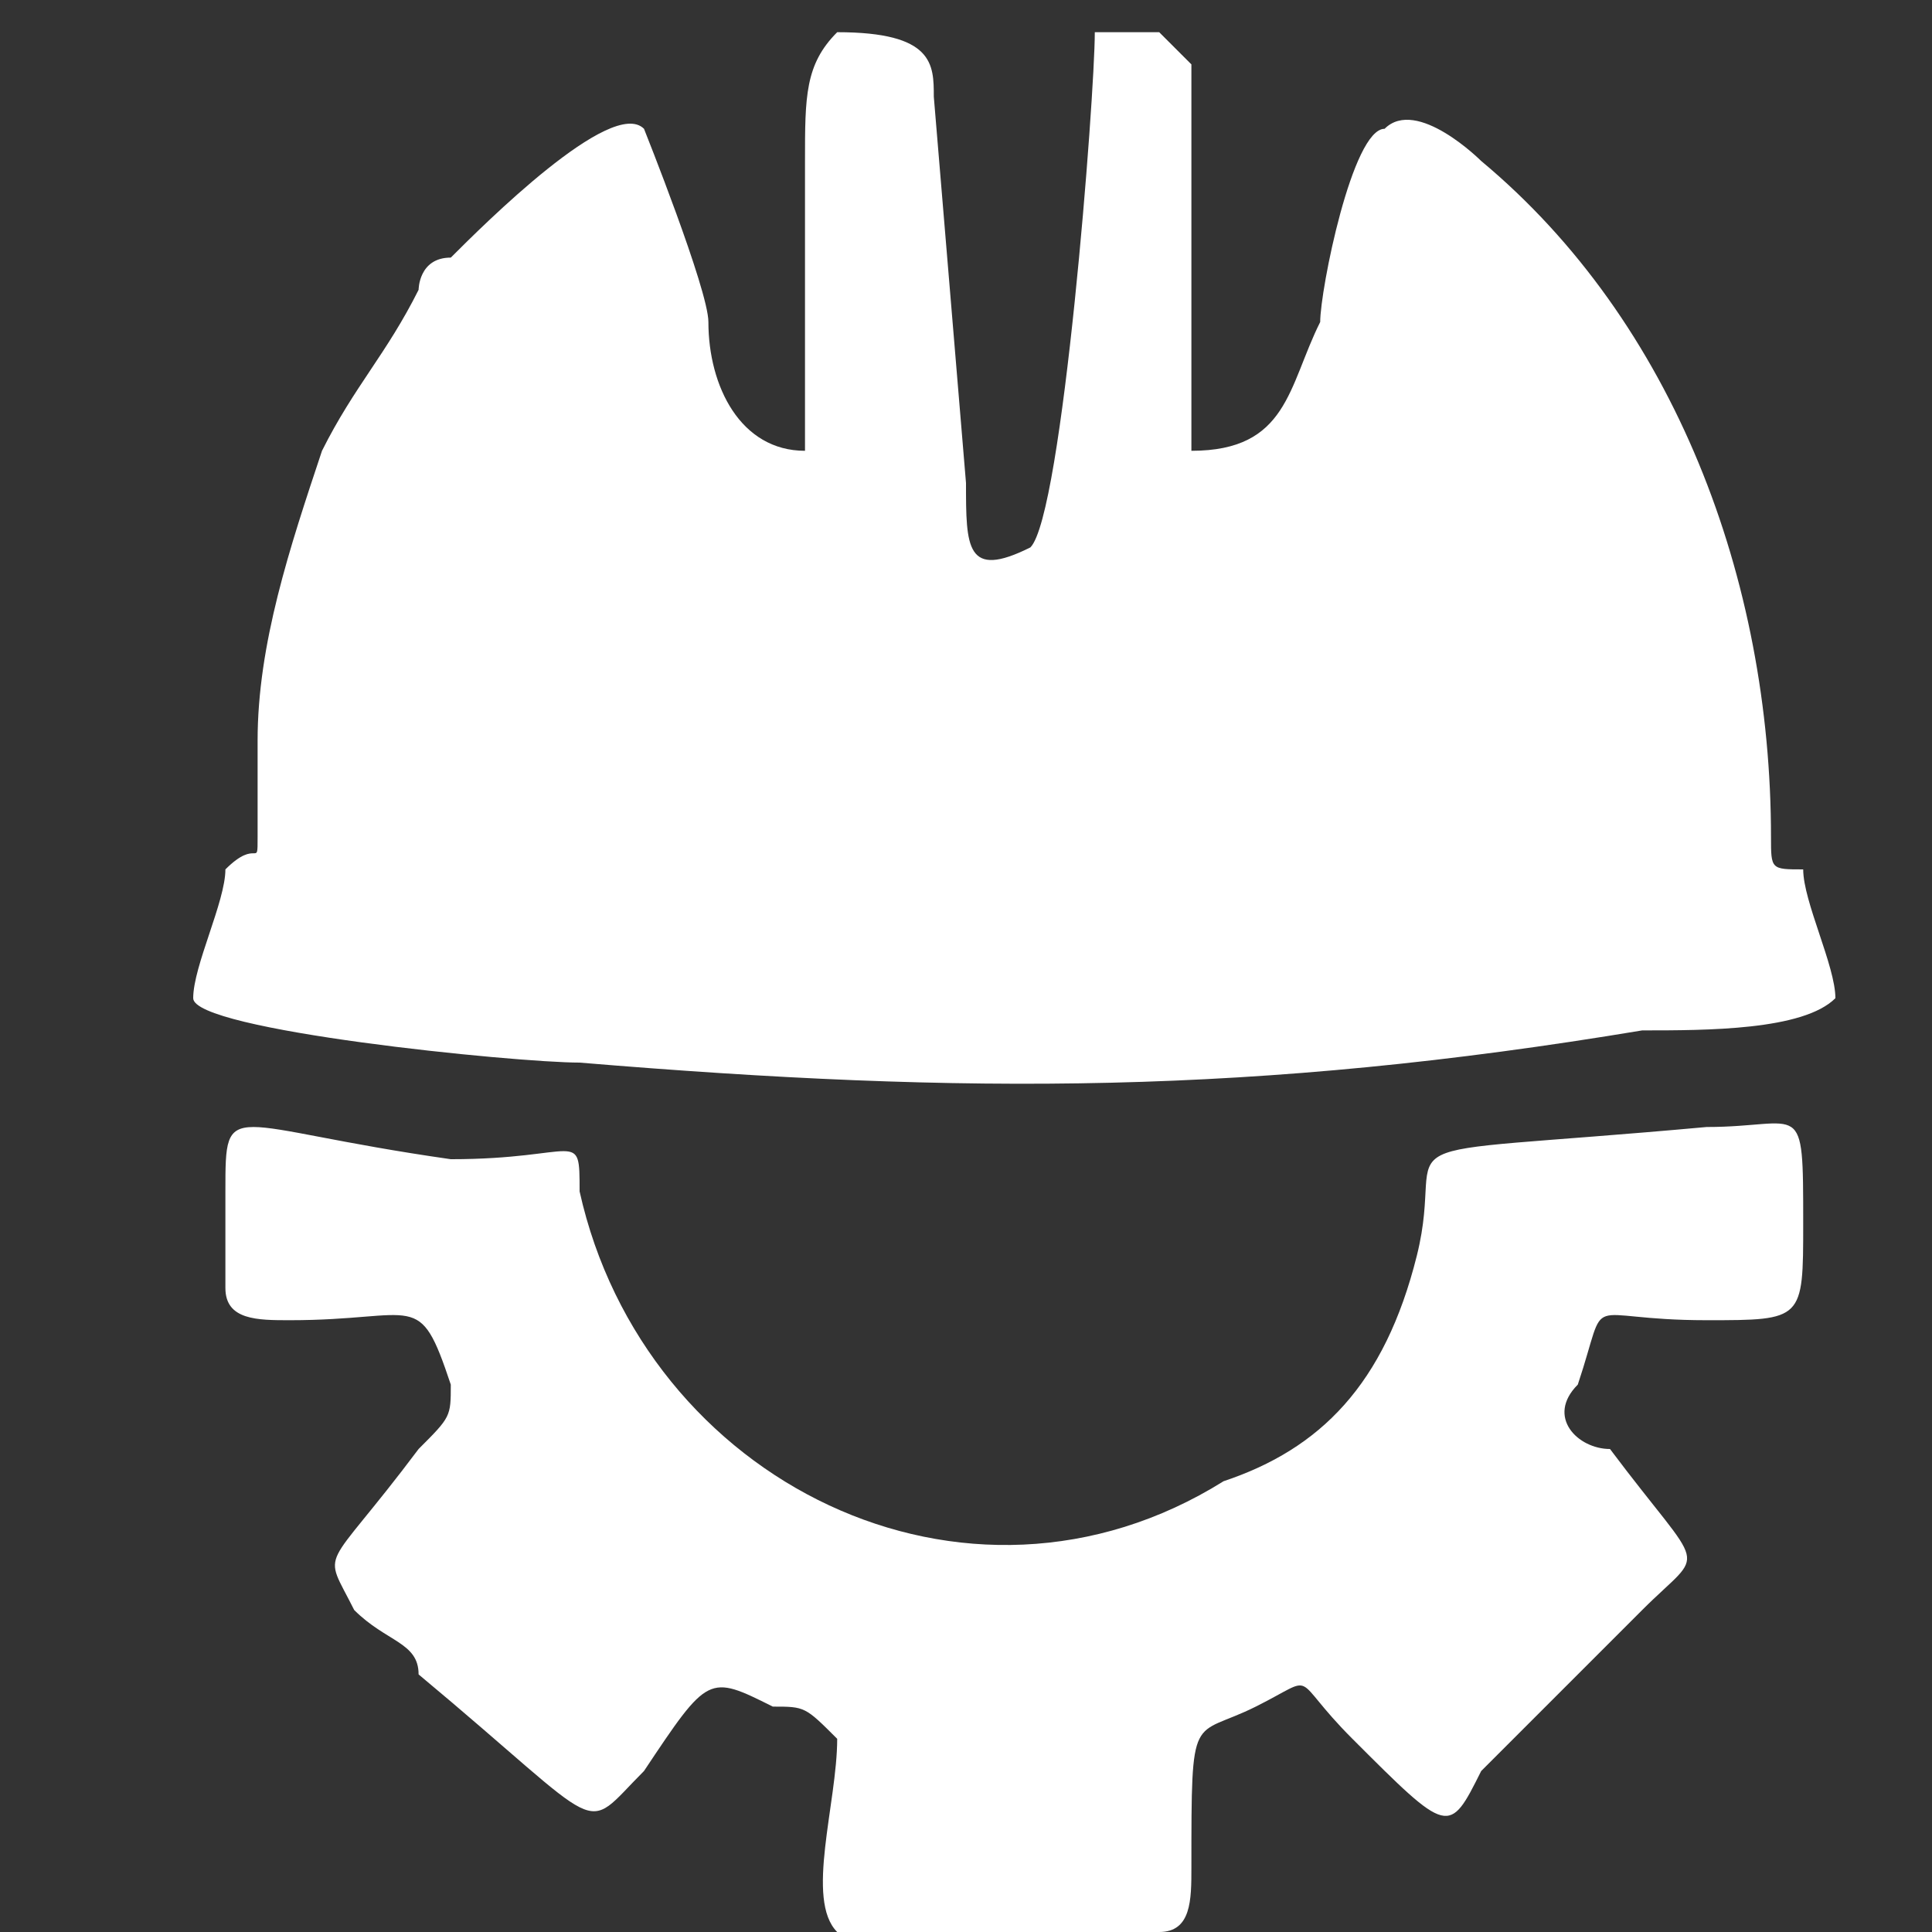
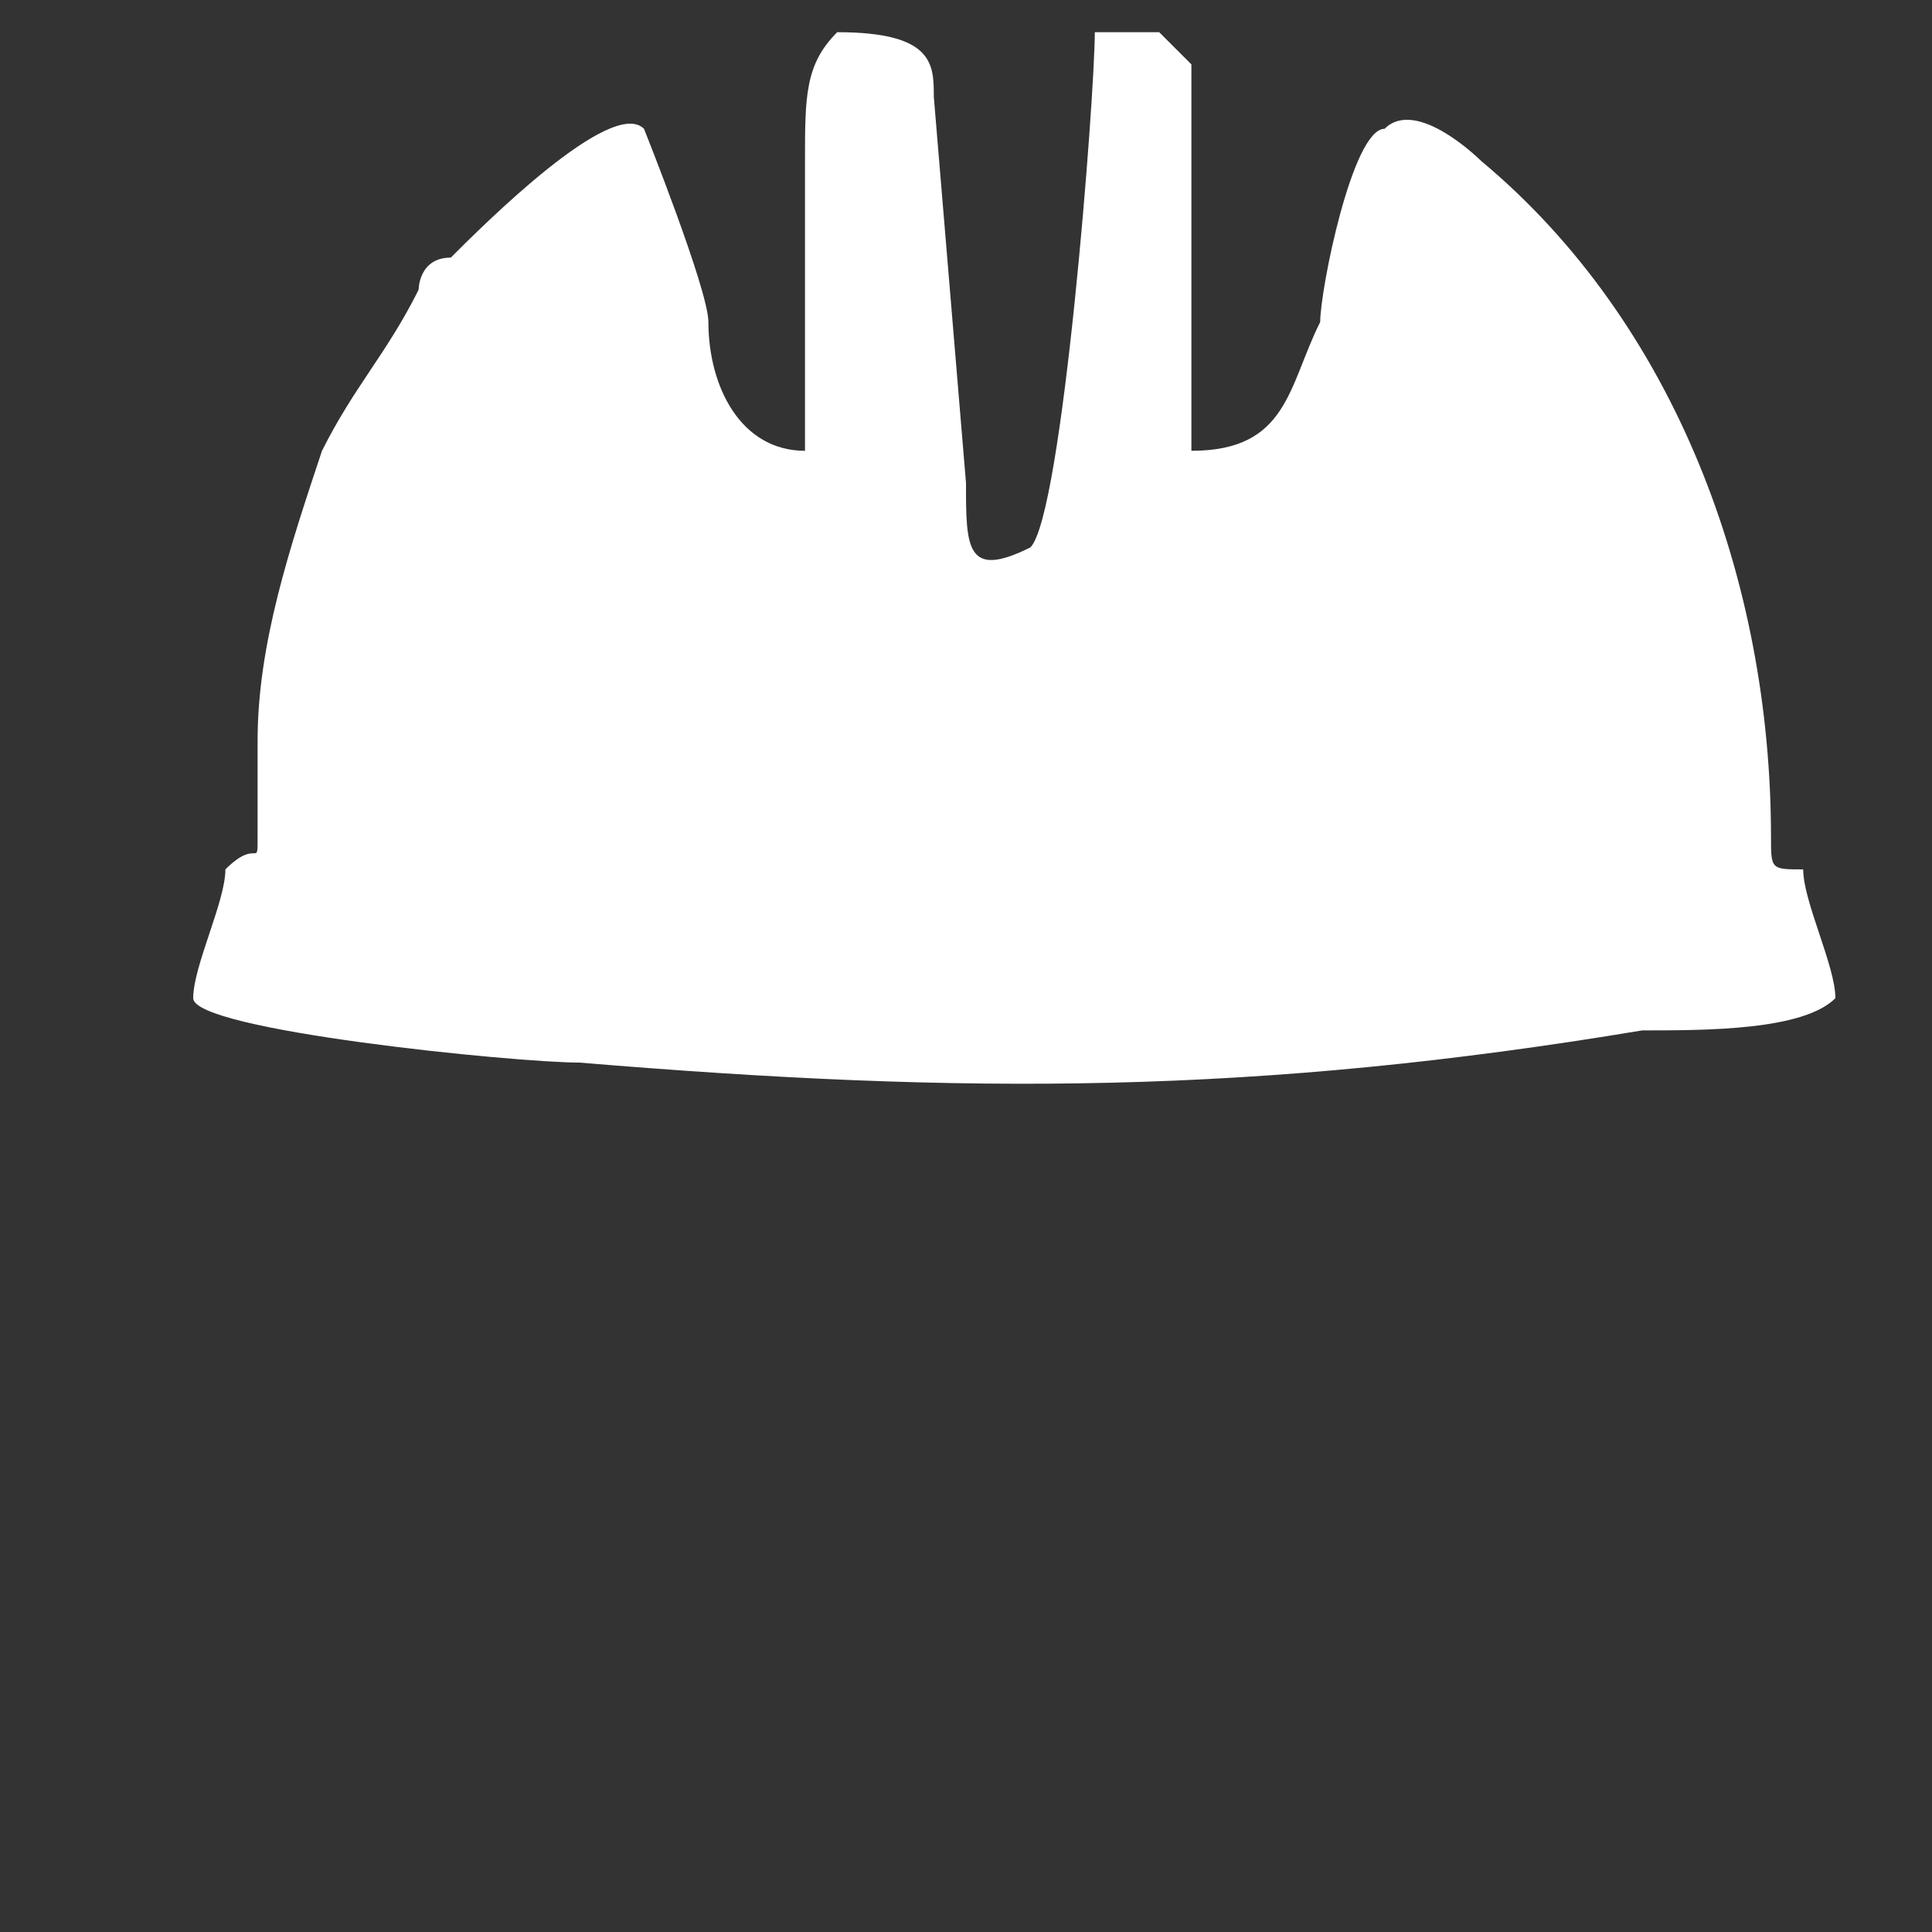
<svg xmlns="http://www.w3.org/2000/svg" xml:space="preserve" width="60px" height="60px" version="1.1" shape-rendering="geometricPrecision" text-rendering="geometricPrecision" image-rendering="optimizeQuality" fill-rule="evenodd" clip-rule="evenodd" viewBox="0 0 60 60">
  <rect x="0" y="0" width="60" height="60" fill="#333333" stroke="none" />
  <g id="Capa_x0020_1">
    <g id="_387957528">
-       <path fill="white" d="M25 14c-2,0 -3,-2 -3,-4 0,-1 -2,-6 -2,-6 -1,-1 -5,3 -6,4 -1,0 -1,1 -1,1 -1,2 -2,3 -3,5 -1,3 -2,6 -2,9 0,1 0,2 0,3 0,1 0,0 -1,1 0,1 -1,3 -1,4 0,1 10,2 12,2 12,1 21,1 33,-1 2,0 5,0 6,-1 0,-1 -1,-3 -1,-4 -1,0 -1,0 -1,-1 0,-8 -3,-16 -9,-21 0,0 -2,-2 -3,-1 -1,0 -2,5 -2,6 -1,2 -1,4 -4,4 0,-3 0,-8 0,-12 0,0 0,0 -1,-1 0,0 -1,0 -2,0 0,2 -1,15 -2,16 -2,1 -2,0 -2,-2l-1 -12c0,-1 0,-2 -3,-2 -1,1 -1,2 -1,4 0,3 0,6 0,9z" />
-       <path fill="white" d="M26 60c1,0 9,0 10,0 1,0 1,-1 1,-2 0,-5 0,-4 2,-5 2,-1 1,-1 3,1 3,3 3,3 4,1l5 -5c2,-2 2,-1 -1,-5 -1,0 -2,-1 -1,-2 1,-3 0,-2 4,-2 3,0 3,0 3,-3 0,-4 0,-3 -3,-3 -11,1 -8,0 -9,4 -1,4 -3,6 -6,7 -8,5 -18,0 -20,-9 0,-2 0,-1 -4,-1 -7,-1 -7,-2 -7,1 0,1 0,3 0,3 0,1 1,1 2,1 4,0 4,-1 5,2 0,1 0,1 -1,2 -3,4 -3,3 -2,5 1,1 2,1 2,2 6,5 5,5 7,3 2,-3 2,-3 4,-2 1,0 1,0 2,1 0,2 -1,5 0,6z" />
+       <path fill="white" d="M25 14c-2,0 -3,-2 -3,-4 0,-1 -2,-6 -2,-6 -1,-1 -5,3 -6,4 -1,0 -1,1 -1,1 -1,2 -2,3 -3,5 -1,3 -2,6 -2,9 0,1 0,2 0,3 0,1 0,0 -1,1 0,1 -1,3 -1,4 0,1 10,2 12,2 12,1 21,1 33,-1 2,0 5,0 6,-1 0,-1 -1,-3 -1,-4 -1,0 -1,0 -1,-1 0,-8 -3,-16 -9,-21 0,0 -2,-2 -3,-1 -1,0 -2,5 -2,6 -1,2 -1,4 -4,4 0,-3 0,-8 0,-12 0,0 0,0 -1,-1 0,0 -1,0 -2,0 0,2 -1,15 -2,16 -2,1 -2,0 -2,-2l-1 -12c0,-1 0,-2 -3,-2 -1,1 -1,2 -1,4 0,3 0,6 0,9" />
    </g>
  </g>
</svg>